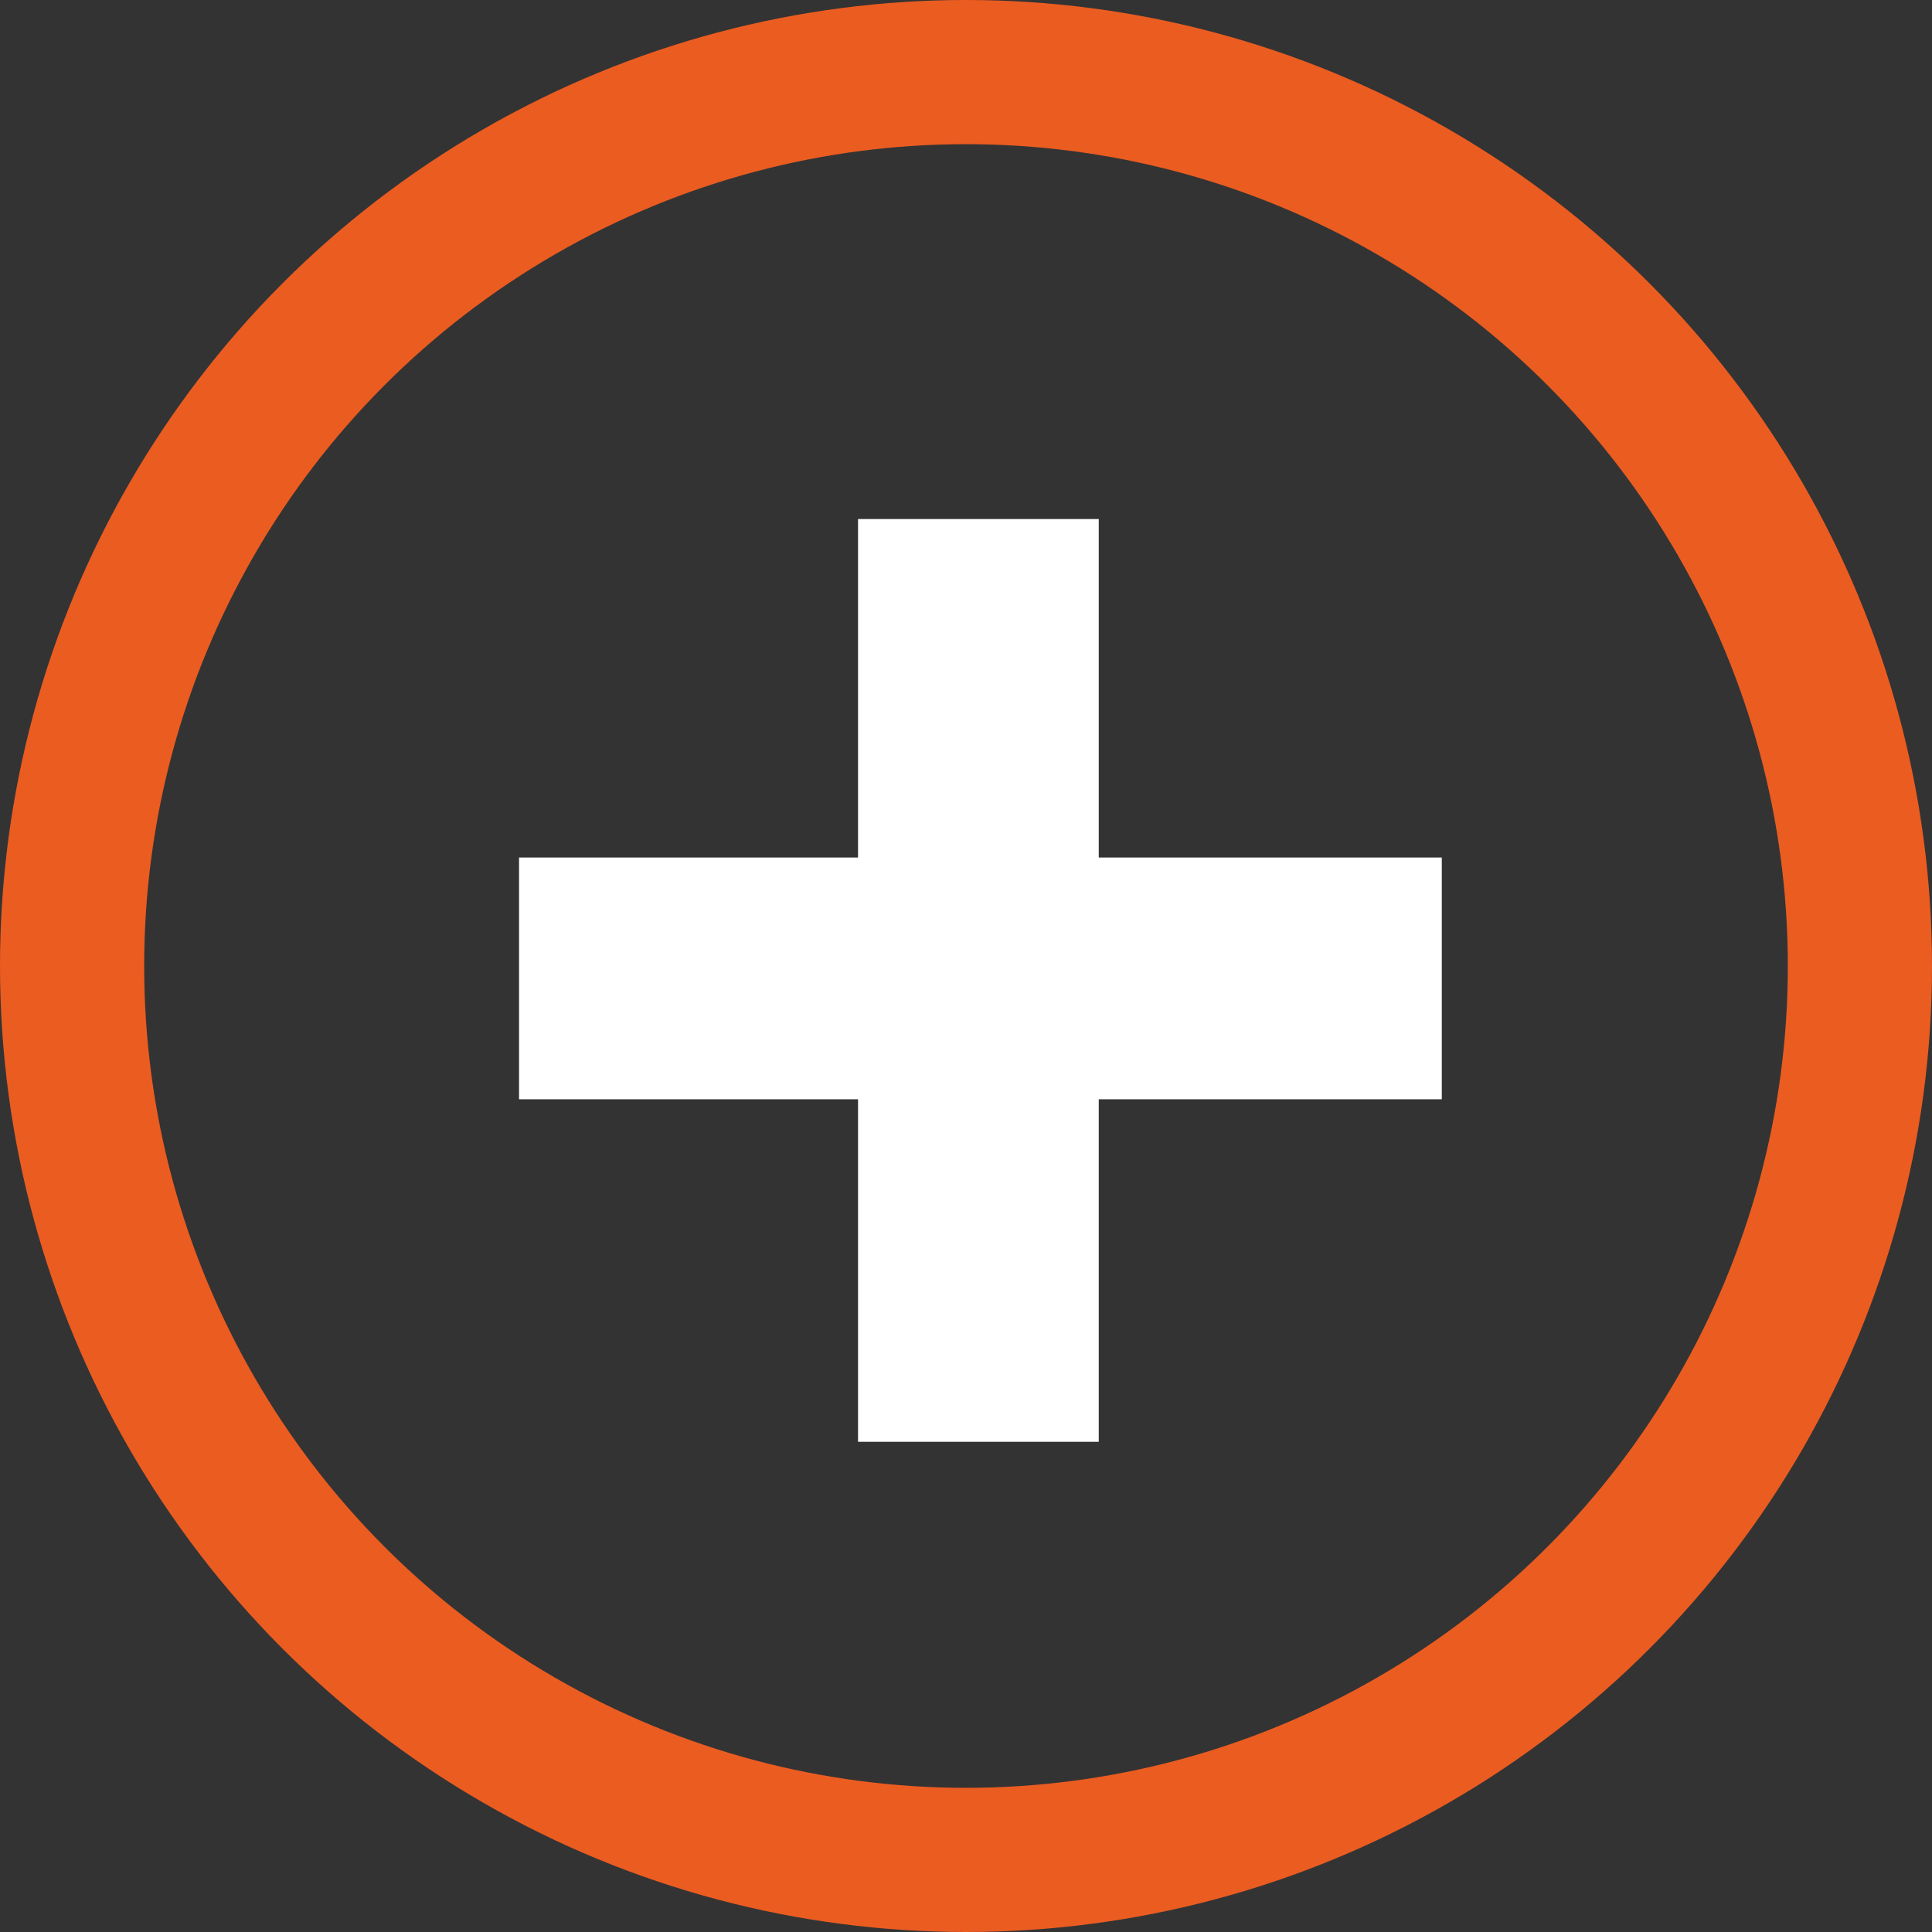
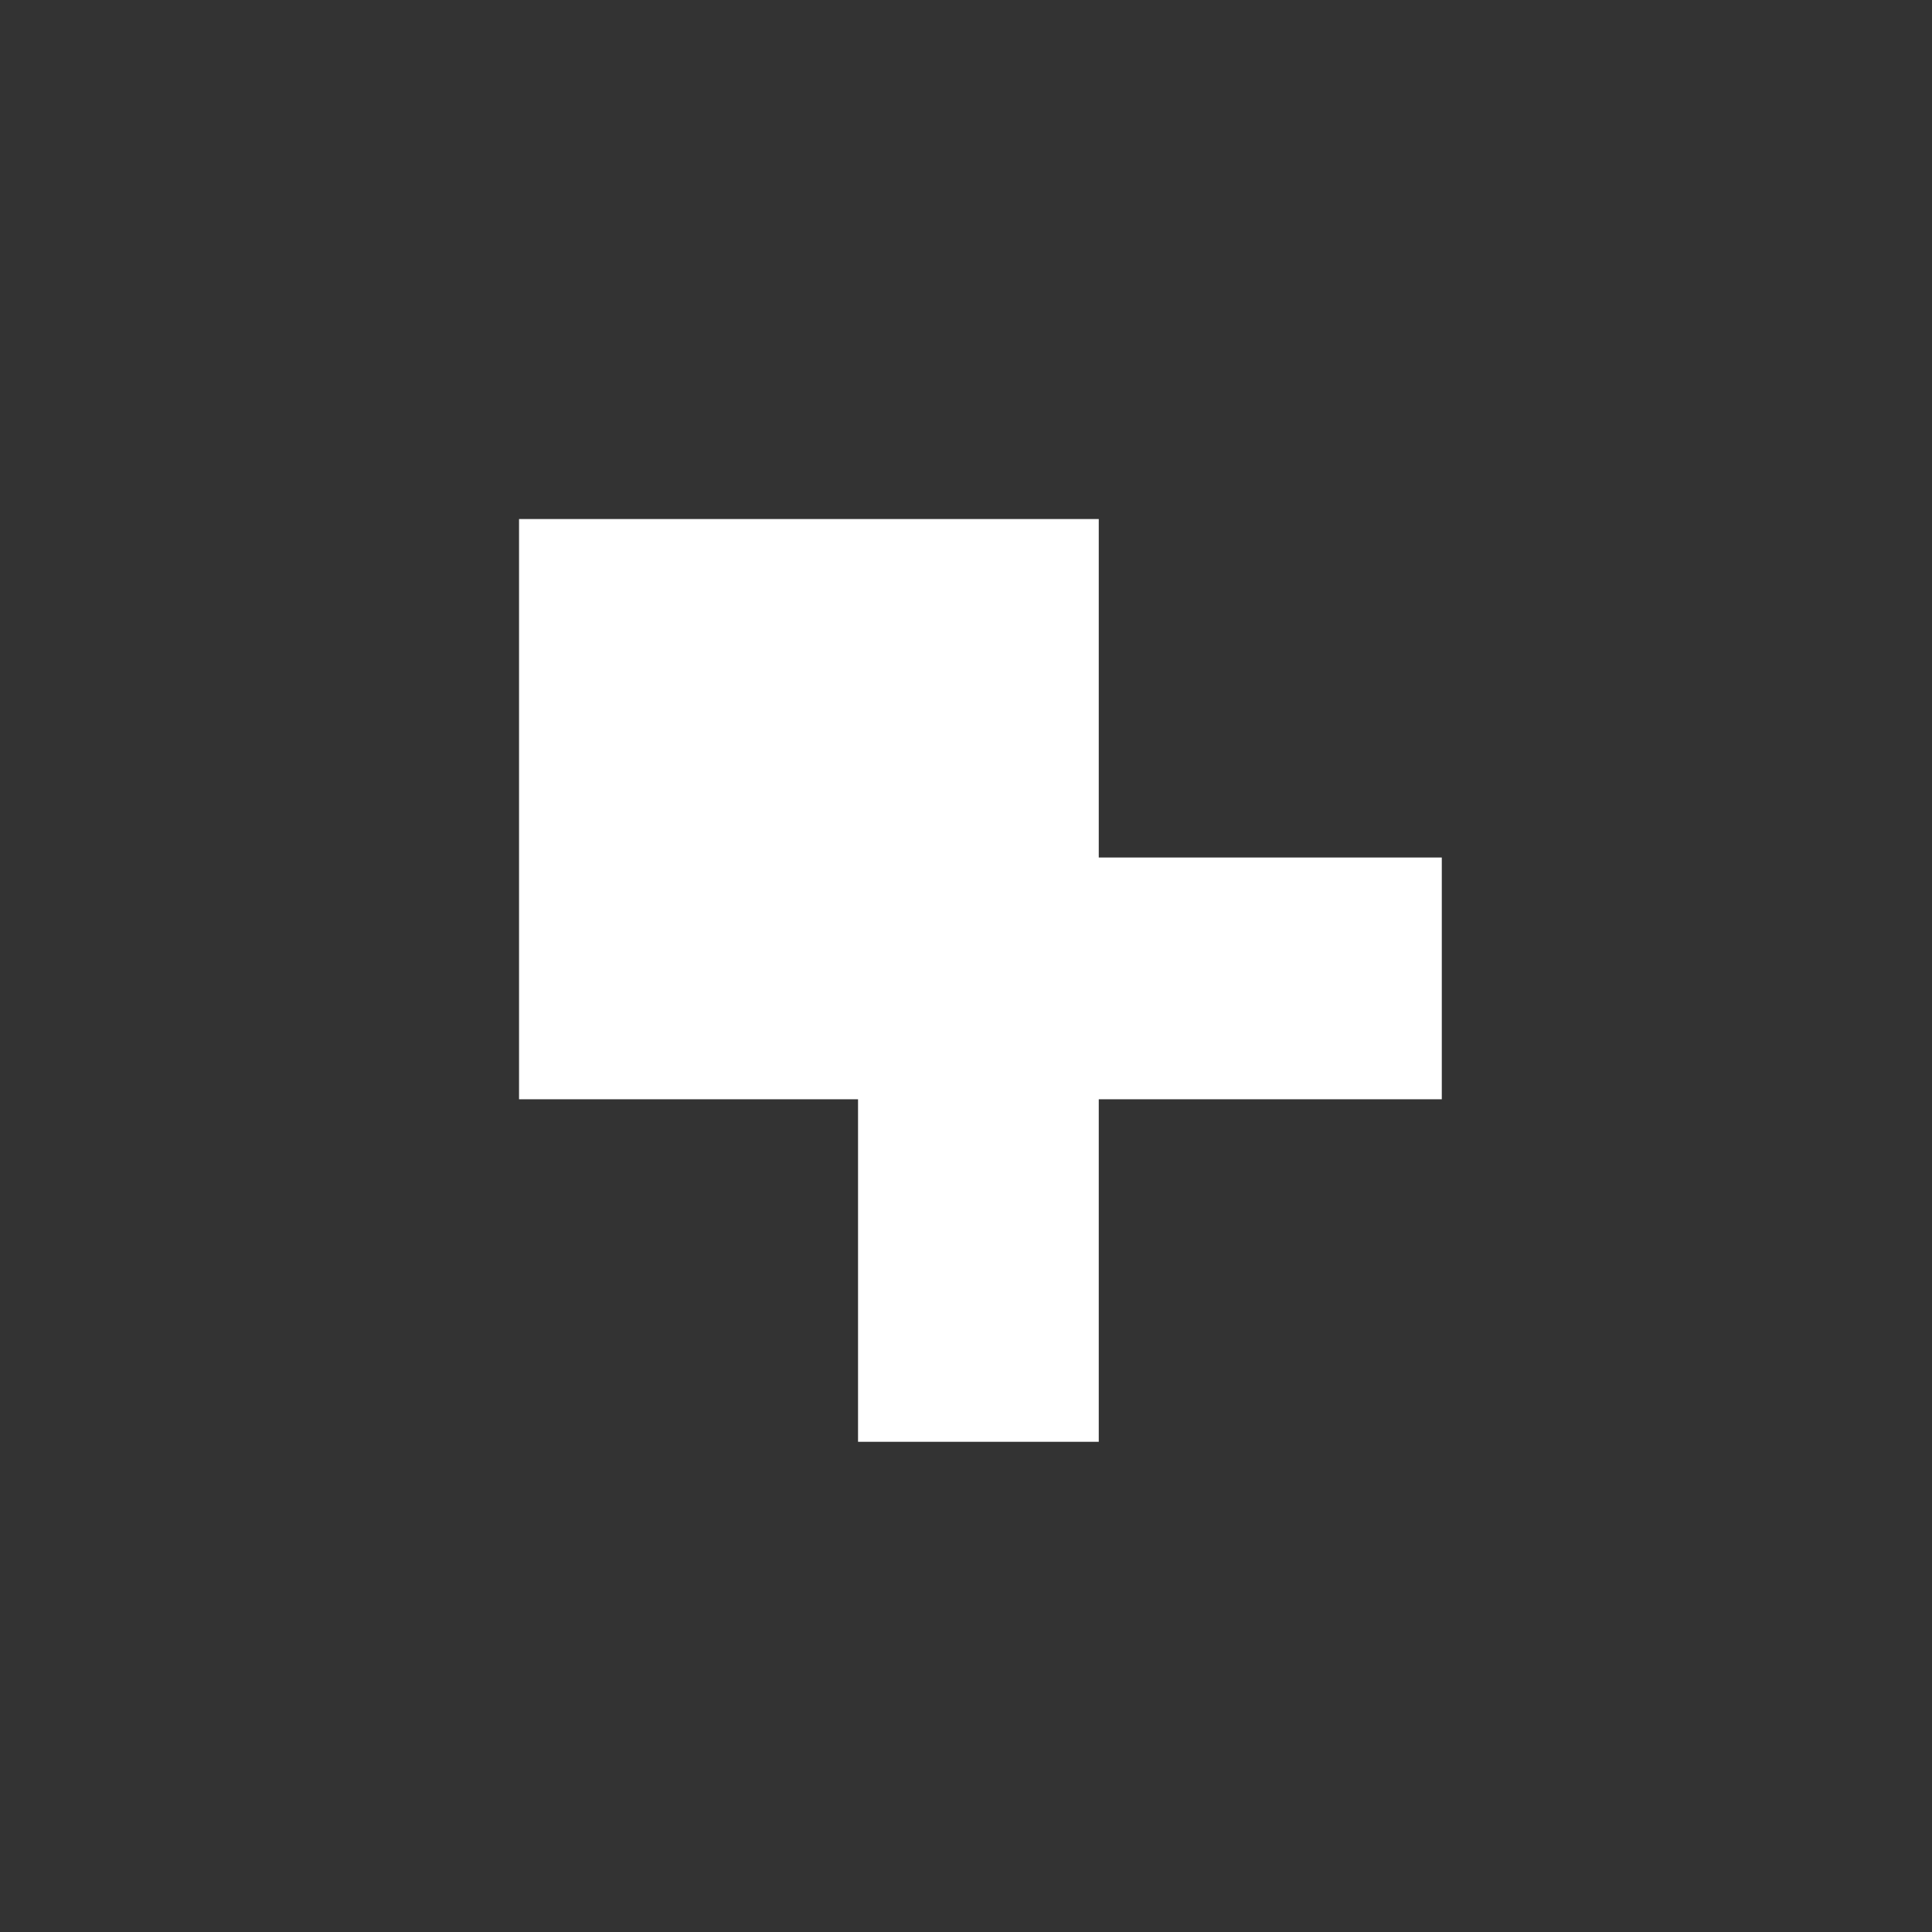
<svg xmlns="http://www.w3.org/2000/svg" width="67" height="67" viewBox="0 0 67 67" fill="none">
  <rect x="0" y="0" width="67" height="67" fill="#333333" stroke="none" />
-   <circle cx="33.5" cy="33.5" r="31" stroke="#EB5C21" stroke-width="5" />
-   <path d="M18 38.122V29.738H29.756V18H38.104V29.738H50V38.122H38.104V50H29.756V38.122H18Z" fill="white" />
+   <path d="M18 38.122V29.738V18H38.104V29.738H50V38.122H38.104V50H29.756V38.122H18Z" fill="white" />
</svg>